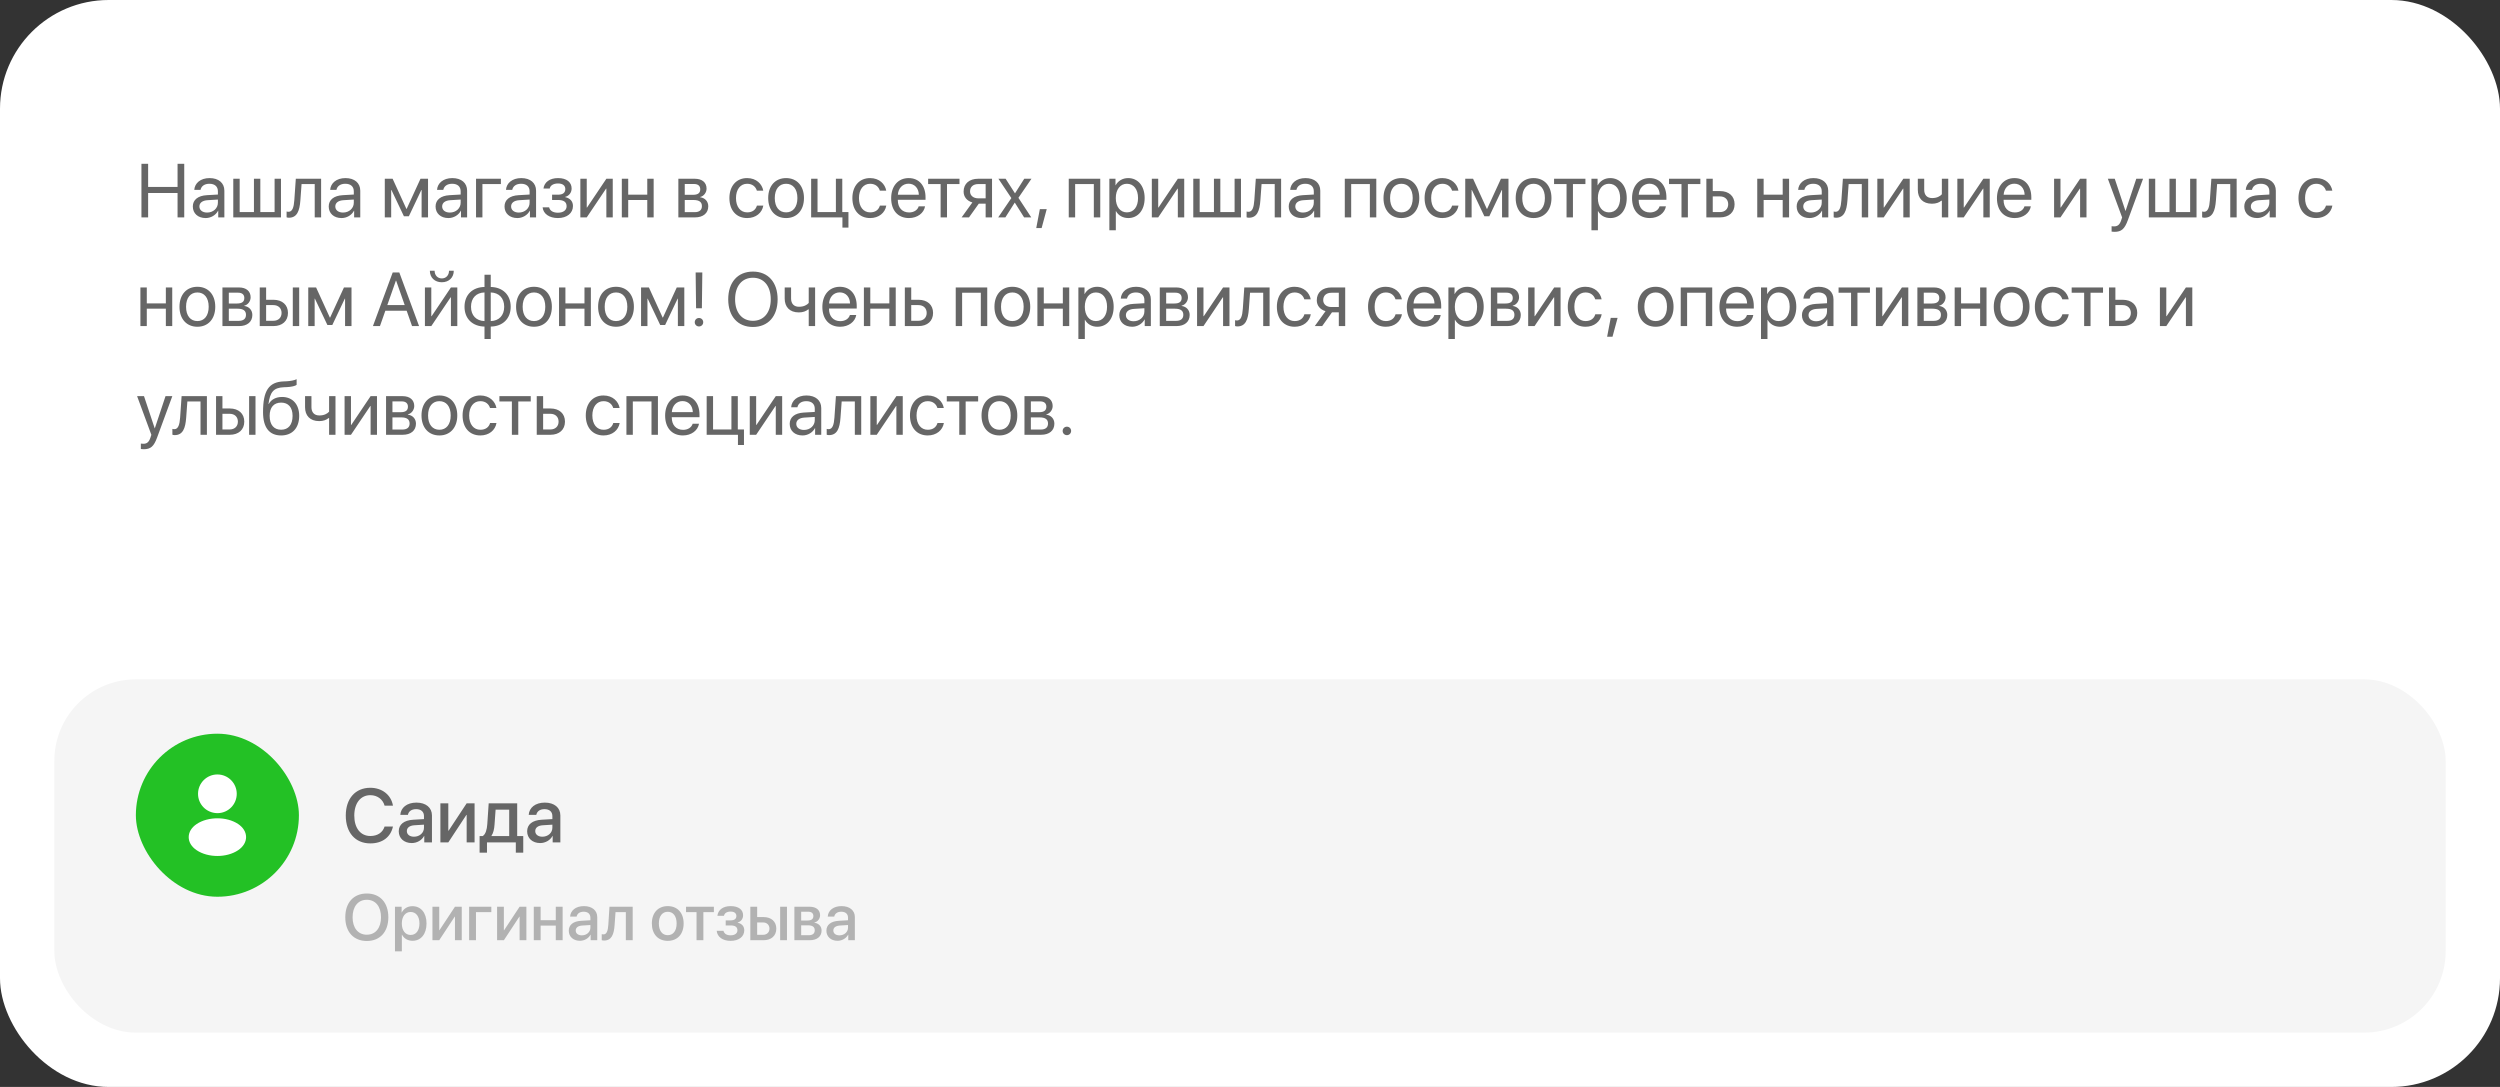
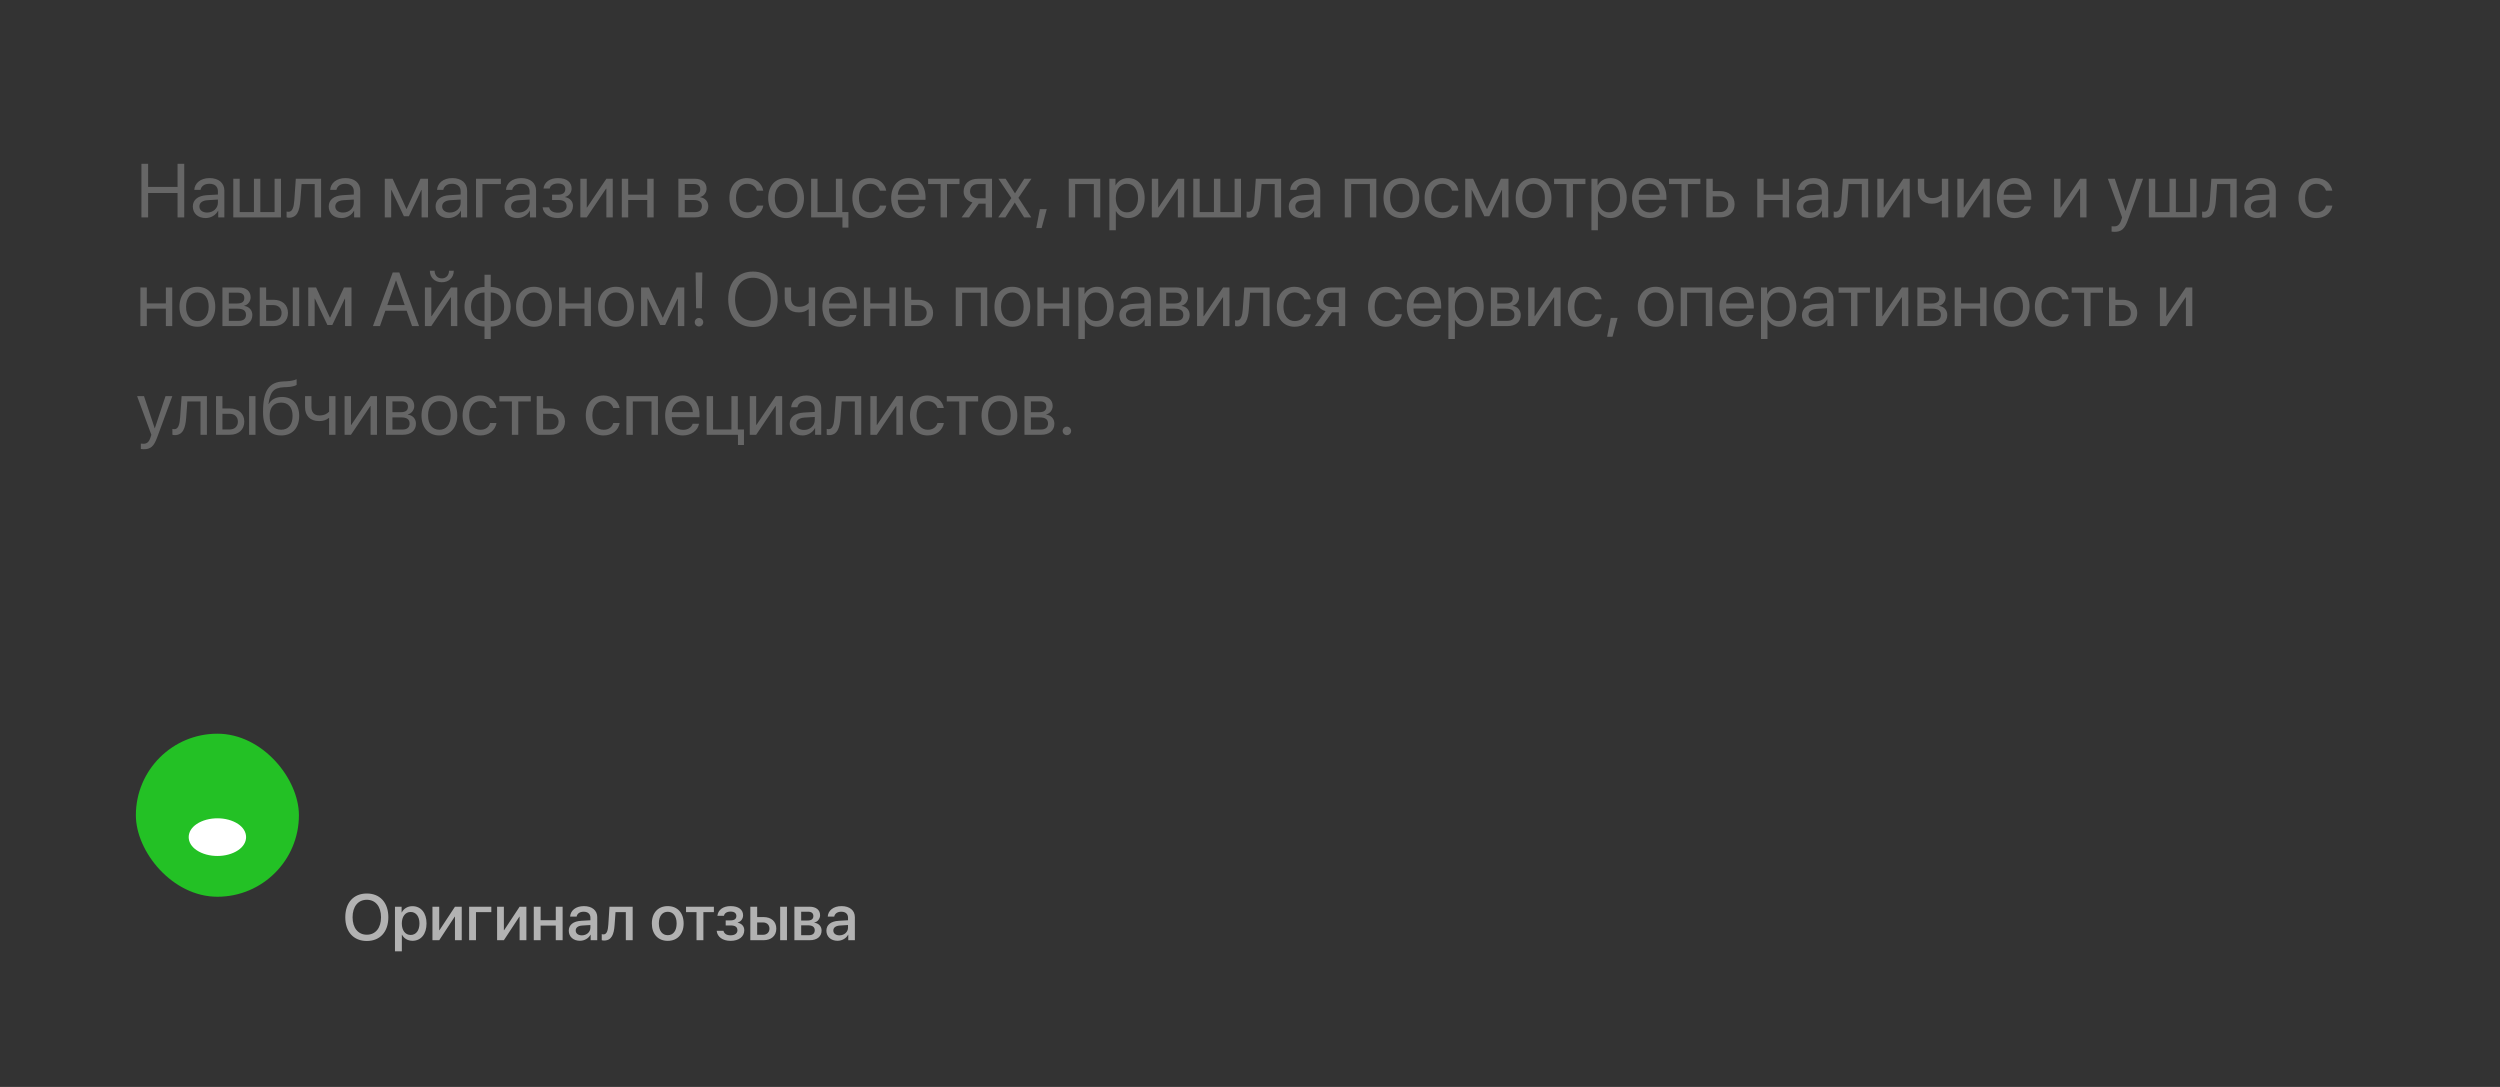
<svg xmlns="http://www.w3.org/2000/svg" width="460" height="200" viewBox="0 0 460 200" fill="none">
  <rect x="0" y="0" width="460" height="200" fill="#333333" stroke="none" />
-   <rect width="460" height="200" rx="20" fill="white" />
-   <rect x="10" y="125" width="440" height="65" rx="15" fill="#F5F5F5" />
  <path d="M67.494 164.404C69.926 164.404 71.455 166.086 71.455 168.775C71.455 171.465 69.926 173.141 67.494 173.141C65.057 173.141 63.533 171.465 63.533 168.775C63.533 166.086 65.057 164.404 67.494 164.404ZM67.494 165.559C65.889 165.559 64.875 166.801 64.875 168.775C64.875 170.744 65.889 171.986 67.494 171.986C69.1 171.986 70.107 170.744 70.107 168.775C70.107 166.801 69.1 165.559 67.494 165.559ZM75.885 166.736C77.449 166.736 78.481 167.967 78.481 169.918C78.481 171.869 77.455 173.105 75.908 173.105C75.023 173.105 74.32 172.672 73.969 171.986H73.939V175.039H72.674V166.836H73.898V167.896H73.922C74.285 167.188 74.994 166.736 75.885 166.736ZM75.551 172.033C76.553 172.033 77.18 171.213 77.18 169.918C77.18 168.629 76.553 167.803 75.551 167.803C74.584 167.803 73.934 168.646 73.934 169.918C73.934 171.201 74.578 172.033 75.551 172.033ZM80.818 173H79.57V166.836H80.818V171.154H80.865L83.713 166.836H84.961V173H83.713V168.67H83.666L80.818 173ZM90.404 167.838H87.58V173H86.32V166.836H90.404V167.838ZM92.713 173H91.465V166.836H92.713V171.154H92.76L95.607 166.836H96.856V173H95.607V168.67H95.561L92.713 173ZM102.264 173V170.316H99.475V173H98.215V166.836H99.475V169.32H102.264V166.836H103.523V173H102.264ZM107.057 172.104C107.941 172.104 108.633 171.494 108.633 170.691V170.205L107.115 170.299C106.359 170.352 105.932 170.686 105.932 171.213C105.932 171.752 106.377 172.104 107.057 172.104ZM106.705 173.105C105.498 173.105 104.654 172.355 104.654 171.248C104.654 170.17 105.48 169.508 106.945 169.426L108.633 169.326V168.852C108.633 168.166 108.17 167.756 107.396 167.756C106.664 167.756 106.207 168.107 106.096 168.658H104.9C104.971 167.545 105.92 166.725 107.443 166.725C108.938 166.725 109.893 167.516 109.893 168.752V173H108.68V171.986H108.65C108.293 172.672 107.514 173.105 106.705 173.105ZM113.086 170.193C112.969 171.939 112.529 173.059 111.146 173.059C110.941 173.059 110.795 173.023 110.719 172.994V171.881C110.777 171.898 110.895 171.928 111.053 171.928C111.65 171.928 111.861 171.213 111.932 170.141L112.143 166.836H116.414V173H115.154V167.838H113.256L113.086 170.193ZM122.865 173.117C121.102 173.117 119.941 171.904 119.941 169.918C119.941 167.938 121.107 166.725 122.865 166.725C124.623 166.725 125.789 167.938 125.789 169.918C125.789 171.904 124.629 173.117 122.865 173.117ZM122.865 172.074C123.861 172.074 124.5 171.289 124.5 169.918C124.5 168.553 123.855 167.768 122.865 167.768C121.875 167.768 121.23 168.553 121.23 169.918C121.23 171.289 121.875 172.074 122.865 172.074ZM131.355 166.836V167.838H129.422V173H128.162V167.838H126.229V166.836H131.355ZM134.426 173.117C132.984 173.117 131.982 172.408 131.871 171.271H133.119C133.248 171.805 133.717 172.098 134.426 172.098C135.234 172.098 135.686 171.723 135.686 171.178C135.686 170.562 135.27 170.281 134.432 170.281H133.529V169.35H134.414C135.123 169.35 135.492 169.08 135.492 168.541C135.492 168.066 135.152 167.732 134.432 167.732C133.752 167.732 133.295 168.025 133.213 168.506H132C132.129 167.41 133.049 166.725 134.426 166.725C135.92 166.725 136.729 167.393 136.729 168.418C136.729 169.045 136.342 169.578 135.744 169.73V169.777C136.529 169.959 136.945 170.469 136.945 171.172C136.945 172.344 135.955 173.117 134.426 173.117ZM143.549 173V166.836H144.803V173H143.549ZM140.385 169.73H139.318V172.004H140.385C141.111 172.004 141.58 171.547 141.58 170.867C141.58 170.182 141.105 169.73 140.385 169.73ZM138.059 173V166.836H139.318V168.74H140.496C141.92 168.74 142.84 169.566 142.84 170.867C142.84 172.174 141.92 173 140.496 173H138.059ZM148.711 167.756H147.416V169.373H148.588C149.303 169.373 149.66 169.098 149.66 168.553C149.66 168.043 149.326 167.756 148.711 167.756ZM148.67 170.258H147.416V172.08H148.811C149.525 172.08 149.912 171.764 149.912 171.172C149.912 170.562 149.502 170.258 148.67 170.258ZM146.168 173V166.836H148.969C150.17 166.836 150.896 167.434 150.896 168.406C150.896 169.045 150.439 169.625 149.848 169.736V169.783C150.645 169.889 151.172 170.451 151.172 171.225C151.172 172.309 150.34 173 149.004 173H146.168ZM154.459 172.104C155.344 172.104 156.035 171.494 156.035 170.691V170.205L154.518 170.299C153.762 170.352 153.334 170.686 153.334 171.213C153.334 171.752 153.779 172.104 154.459 172.104ZM154.107 173.105C152.9 173.105 152.057 172.355 152.057 171.248C152.057 170.17 152.883 169.508 154.348 169.426L156.035 169.326V168.852C156.035 168.166 155.572 167.756 154.799 167.756C154.066 167.756 153.609 168.107 153.498 168.658H152.303C152.373 167.545 153.322 166.725 154.846 166.725C156.34 166.725 157.295 167.516 157.295 168.752V173H156.082V171.986H156.053C155.695 172.672 154.916 173.105 154.107 173.105Z" fill="#B2B2B2" />
-   <path d="M68.141 155.185C65.372 155.185 63.622 153.209 63.622 150.064C63.622 146.94 65.386 144.951 68.141 144.951C70.314 144.951 71.976 146.271 72.304 148.239H70.766C70.444 147.07 69.419 146.312 68.141 146.312C66.35 146.312 65.188 147.781 65.188 150.064C65.188 152.368 66.336 153.824 68.147 153.824C69.467 153.824 70.417 153.182 70.766 152.081H72.304C71.88 154.036 70.356 155.185 68.141 155.185ZM76.173 153.954C77.205 153.954 78.012 153.243 78.012 152.307V151.739L76.241 151.849C75.359 151.91 74.86 152.3 74.86 152.915C74.86 153.544 75.38 153.954 76.173 153.954ZM75.763 155.123C74.355 155.123 73.37 154.248 73.37 152.956C73.37 151.698 74.334 150.926 76.043 150.83L78.012 150.714V150.16C78.012 149.36 77.472 148.882 76.569 148.882C75.715 148.882 75.182 149.292 75.052 149.935H73.657C73.739 148.636 74.847 147.679 76.624 147.679C78.367 147.679 79.481 148.602 79.481 150.044V155H78.066V153.817H78.032C77.615 154.617 76.706 155.123 75.763 155.123ZM82.489 155H81.033V147.809H82.489V152.847H82.544L85.866 147.809H87.322V155H85.866V149.948H85.811L82.489 155ZM93.693 153.831V148.978H91.191L90.993 151.726C90.939 152.573 90.761 153.312 90.433 153.776V153.831H93.693ZM89.606 156.887H88.245V153.831H88.826C89.353 153.503 89.592 152.635 89.66 151.664L89.92 147.809H95.163V153.831H96.277V156.887H94.91V155H89.606V156.887ZM99.798 153.954C100.83 153.954 101.637 153.243 101.637 152.307V151.739L99.866 151.849C98.984 151.91 98.485 152.3 98.485 152.915C98.485 153.544 99.005 153.954 99.798 153.954ZM99.388 155.123C97.98 155.123 96.995 154.248 96.995 152.956C96.995 151.698 97.959 150.926 99.668 150.83L101.637 150.714V150.16C101.637 149.36 101.097 148.882 100.194 148.882C99.34 148.882 98.807 149.292 98.677 149.935H97.282C97.364 148.636 98.472 147.679 100.249 147.679C101.992 147.679 103.106 148.602 103.106 150.044V155H101.691V153.817H101.657C101.24 154.617 100.331 155.123 99.388 155.123Z" fill="#666666" />
  <rect x="25" y="135" width="30" height="30" rx="15" fill="#23C125" />
-   <path d="M40 142.5C38.035 142.5 36.438 144.098 36.438 146.063C36.438 147.99 37.945 149.55 39.91 149.618C39.97 149.61 40.03 149.61 40.075 149.618C40.09 149.618 40.097 149.618 40.112 149.618C40.12 149.618 40.12 149.618 40.127 149.618C42.047 149.55 43.555 147.99 43.562 146.063C43.562 144.098 41.965 142.5 40 142.5Z" fill="white" />
  <path d="M43.81 151.613C41.718 150.218 38.305 150.218 36.197 151.613C35.245 152.25 34.72 153.113 34.72 154.035C34.72 154.958 35.245 155.813 36.19 156.443C37.24 157.148 38.62 157.5 40 157.5C41.38 157.5 42.76 157.148 43.81 156.443C44.755 155.805 45.28 154.95 45.28 154.02C45.273 153.098 44.755 152.243 43.81 151.613Z" fill="white" />
  <path d="M33.9 40H32.67V35.509H27.256V40H26.025V30.136H27.256V34.401H32.67V30.136H33.9V40ZM38.111 39.111C39.232 39.111 40.094 38.325 40.094 37.3V36.719L38.193 36.835C37.236 36.897 36.69 37.32 36.69 37.99C36.69 38.667 37.257 39.111 38.111 39.111ZM37.845 40.123C36.43 40.123 35.48 39.269 35.48 37.99C35.48 36.773 36.416 36.008 38.057 35.912L40.094 35.796V35.201C40.094 34.333 39.52 33.813 38.535 33.813C37.619 33.813 37.045 34.244 36.895 34.941H35.746C35.828 33.711 36.881 32.768 38.562 32.768C40.23 32.768 41.283 33.67 41.283 35.085V40H40.155V38.776H40.128C39.704 39.59 38.802 40.123 37.845 40.123ZM42.924 40V32.891H44.1V39.023H46.725V32.891H47.9V39.023H50.525V32.891H51.701V40H42.924ZM55.27 36.862C55.126 38.824 54.654 40.062 53.157 40.062C52.952 40.062 52.815 40.02 52.733 39.986V38.913C52.795 38.934 52.925 38.968 53.096 38.968C53.8 38.968 54.066 38.141 54.155 36.835L54.429 32.891H59.084V40H57.908V33.868H55.488L55.27 36.862ZM63.117 39.111C64.238 39.111 65.1 38.325 65.1 37.3V36.719L63.199 36.835C62.242 36.897 61.695 37.32 61.695 37.99C61.695 38.667 62.263 39.111 63.117 39.111ZM62.851 40.123C61.435 40.123 60.485 39.269 60.485 37.99C60.485 36.773 61.422 36.008 63.062 35.912L65.1 35.796V35.201C65.1 34.333 64.525 33.813 63.541 33.813C62.625 33.813 62.051 34.244 61.9 34.941H60.752C60.834 33.711 61.887 32.768 63.568 32.768C65.236 32.768 66.289 33.67 66.289 35.085V40H65.161V38.776H65.134C64.71 39.59 63.808 40.123 62.851 40.123ZM71.977 40H70.801V32.891H72.243L74.772 38.428H74.827L77.37 32.891H78.758V40H77.575V34.955H77.527L75.231 39.795H74.321L72.024 34.955H71.977V40ZM82.777 39.111C83.898 39.111 84.76 38.325 84.76 37.3V36.719L82.859 36.835C81.902 36.897 81.356 37.32 81.356 37.99C81.356 38.667 81.923 39.111 82.777 39.111ZM82.511 40.123C81.096 40.123 80.145 39.269 80.145 37.99C80.145 36.773 81.082 36.008 82.723 35.912L84.76 35.796V35.201C84.76 34.333 84.186 33.813 83.201 33.813C82.285 33.813 81.711 34.244 81.561 34.941H80.412C80.494 33.711 81.547 32.768 83.228 32.768C84.897 32.768 85.949 33.67 85.949 35.085V40H84.821V38.776H84.794C84.37 39.59 83.468 40.123 82.511 40.123ZM92.163 33.868H88.766V40H87.59V32.891H92.163V33.868ZM95.465 39.111C96.586 39.111 97.447 38.325 97.447 37.3V36.719L95.547 36.835C94.59 36.897 94.043 37.32 94.043 37.99C94.043 38.667 94.61 39.111 95.465 39.111ZM95.198 40.123C93.783 40.123 92.833 39.269 92.833 37.99C92.833 36.773 93.769 36.008 95.41 35.912L97.447 35.796V35.201C97.447 34.333 96.873 33.813 95.889 33.813C94.973 33.813 94.398 34.244 94.248 34.941H93.1C93.182 33.711 94.234 32.768 95.916 32.768C97.584 32.768 98.637 33.67 98.637 35.085V40H97.509V38.776H97.481C97.058 39.59 96.155 40.123 95.198 40.123ZM102.649 40.123C101.091 40.123 99.963 39.357 99.84 38.154H101.043C101.18 38.776 101.768 39.139 102.649 39.139C103.682 39.139 104.256 38.647 104.256 37.956C104.256 37.156 103.723 36.794 102.649 36.794H101.583V35.823H102.649C103.552 35.823 104.017 35.481 104.017 34.784C104.017 34.19 103.593 33.759 102.677 33.759C101.836 33.759 101.248 34.121 101.152 34.688H99.997C100.147 33.513 101.173 32.768 102.677 32.768C104.297 32.768 105.179 33.547 105.179 34.688C105.179 35.413 104.714 36.056 104.003 36.22V36.274C104.939 36.48 105.425 37.081 105.425 37.901C105.425 39.227 104.317 40.123 102.649 40.123ZM107.961 40H106.785V32.891H107.961V38.182H108.016L111.57 32.891H112.746V40H111.57V34.709H111.516L107.961 40ZM119.097 40V36.801H115.59V40H114.414V32.891H115.59V35.823H119.097V32.891H120.272V40H119.097ZM127.696 33.855H125.994V35.844H127.519C128.414 35.844 128.845 35.516 128.845 34.832C128.845 34.203 128.441 33.855 127.696 33.855ZM127.614 36.801H125.994V39.036H127.826C128.688 39.036 129.152 38.647 129.152 37.929C129.152 37.17 128.653 36.801 127.614 36.801ZM124.818 40V32.891H127.86C129.193 32.891 130.007 33.581 130.007 34.709C130.007 35.434 129.494 36.103 128.838 36.24V36.295C129.733 36.418 130.321 37.067 130.321 37.956C130.321 39.214 129.392 40 127.881 40H124.818ZM140.438 35.078H139.263C139.058 34.395 138.477 33.813 137.472 33.813C136.234 33.813 135.421 34.859 135.421 36.445C135.421 38.072 136.248 39.077 137.485 39.077C138.429 39.077 139.051 38.612 139.276 37.826H140.452C140.22 39.173 139.078 40.123 137.479 40.123C135.503 40.123 134.211 38.708 134.211 36.445C134.211 34.23 135.496 32.768 137.465 32.768C139.181 32.768 140.227 33.868 140.438 35.078ZM144.643 40.123C142.674 40.123 141.348 38.708 141.348 36.445C141.348 34.176 142.674 32.768 144.643 32.768C146.604 32.768 147.931 34.176 147.931 36.445C147.931 38.708 146.604 40.123 144.643 40.123ZM144.643 39.077C145.9 39.077 146.721 38.12 146.721 36.445C146.721 34.77 145.9 33.813 144.643 33.813C143.385 33.813 142.558 34.77 142.558 36.445C142.558 38.12 143.385 39.077 144.643 39.077ZM156.113 41.88H155.006V40H149.25V32.891H150.426V39.023H153.803V32.891H154.979V39.023H156.113V41.88ZM163.065 35.078H161.89C161.685 34.395 161.104 33.813 160.099 33.813C158.861 33.813 158.048 34.859 158.048 36.445C158.048 38.072 158.875 39.077 160.112 39.077C161.056 39.077 161.678 38.612 161.903 37.826H163.079C162.847 39.173 161.705 40.123 160.105 40.123C158.13 40.123 156.838 38.708 156.838 36.445C156.838 34.23 158.123 32.768 160.092 32.768C161.808 32.768 162.854 33.868 163.065 35.078ZM167.174 33.8C166.06 33.8 165.28 34.654 165.205 35.837H169.067C169.04 34.648 168.295 33.8 167.174 33.8ZM169.04 37.963H170.209C170.004 39.207 168.801 40.123 167.249 40.123C165.212 40.123 163.975 38.708 163.975 36.473C163.975 34.265 165.232 32.768 167.194 32.768C169.115 32.768 170.298 34.162 170.298 36.315V36.767H165.198V36.835C165.198 38.195 165.998 39.091 167.276 39.091C168.179 39.091 168.842 38.633 169.04 37.963ZM176.546 32.891V33.868H174.249V40H173.073V33.868H170.776V32.891H176.546ZM179.998 36.493H181.358V33.868H179.998C179.075 33.868 178.487 34.374 178.487 35.228C178.487 35.967 179.082 36.493 179.998 36.493ZM181.358 40V37.471H180.101L178.296 40H176.936L178.918 37.252C177.913 36.965 177.305 36.227 177.305 35.249C177.305 33.786 178.357 32.891 179.991 32.891H182.534V40H181.358ZM186.731 37.293H186.704L184.988 40H183.669L186.089 36.445L183.71 32.891H185.036L186.745 35.557H186.772L188.461 32.891H189.787L187.388 36.398L189.753 40H188.434L186.731 37.293ZM191.66 41.962H190.669L191.332 38.482H192.597L191.66 41.962ZM201.265 40V33.868H197.826V40H196.65V32.891H202.447V40H201.265ZM207.574 32.768C209.386 32.768 210.616 34.217 210.616 36.445C210.616 38.674 209.393 40.123 207.602 40.123C206.583 40.123 205.763 39.624 205.339 38.845H205.312V42.372H204.122V32.891H205.25V34.094H205.277C205.715 33.294 206.542 32.768 207.574 32.768ZM207.342 39.077C208.606 39.077 209.399 38.059 209.399 36.445C209.399 34.839 208.606 33.813 207.342 33.813C206.125 33.813 205.305 34.866 205.305 36.445C205.305 38.031 206.125 39.077 207.342 39.077ZM213.111 40H211.936V32.891H213.111V38.182H213.166L216.721 32.891H217.896V40H216.721V34.709H216.666L213.111 40ZM219.564 40V32.891H220.74V39.023H223.365V32.891H224.541V39.023H227.166V32.891H228.342V40H219.564ZM231.91 36.862C231.767 38.824 231.295 40.062 229.798 40.062C229.593 40.062 229.456 40.02 229.374 39.986V38.913C229.436 38.934 229.565 38.968 229.736 38.968C230.44 38.968 230.707 38.141 230.796 36.835L231.069 32.891H235.725V40H234.549V33.868H232.129L231.91 36.862ZM239.758 39.111C240.879 39.111 241.74 38.325 241.74 37.3V36.719L239.84 36.835C238.883 36.897 238.336 37.32 238.336 37.99C238.336 38.667 238.903 39.111 239.758 39.111ZM239.491 40.123C238.076 40.123 237.126 39.269 237.126 37.99C237.126 36.773 238.062 36.008 239.703 35.912L241.74 35.796V35.201C241.74 34.333 241.166 33.813 240.182 33.813C239.266 33.813 238.691 34.244 238.541 34.941H237.393C237.475 33.711 238.527 32.768 240.209 32.768C241.877 32.768 242.93 33.67 242.93 35.085V40H241.802V38.776H241.774C241.351 39.59 240.448 40.123 239.491 40.123ZM252.056 40V33.868H248.617V40H247.441V32.891H253.238V40H252.056ZM257.859 40.123C255.891 40.123 254.564 38.708 254.564 36.445C254.564 34.176 255.891 32.768 257.859 32.768C259.821 32.768 261.147 34.176 261.147 36.445C261.147 38.708 259.821 40.123 257.859 40.123ZM257.859 39.077C259.117 39.077 259.938 38.12 259.938 36.445C259.938 34.77 259.117 33.813 257.859 33.813C256.602 33.813 255.774 34.77 255.774 36.445C255.774 38.12 256.602 39.077 257.859 39.077ZM268.353 35.078H267.177C266.972 34.395 266.391 33.813 265.386 33.813C264.148 33.813 263.335 34.859 263.335 36.445C263.335 38.072 264.162 39.077 265.399 39.077C266.343 39.077 266.965 38.612 267.19 37.826H268.366C268.134 39.173 266.992 40.123 265.393 40.123C263.417 40.123 262.125 38.708 262.125 36.445C262.125 34.23 263.41 32.768 265.379 32.768C267.095 32.768 268.141 33.868 268.353 35.078ZM270.779 40H269.604V32.891H271.046L273.575 38.428H273.63L276.173 32.891H277.561V40H276.378V34.955H276.33L274.033 39.795H273.124L270.827 34.955H270.779V40ZM282.182 40.123C280.213 40.123 278.887 38.708 278.887 36.445C278.887 34.176 280.213 32.768 282.182 32.768C284.144 32.768 285.47 34.176 285.47 36.445C285.47 38.708 284.144 40.123 282.182 40.123ZM282.182 39.077C283.439 39.077 284.26 38.12 284.26 36.445C284.26 34.77 283.439 33.813 282.182 33.813C280.924 33.813 280.097 34.77 280.097 36.445C280.097 38.12 280.924 39.077 282.182 39.077ZM291.718 32.891V33.868H289.421V40H288.245V33.868H285.948V32.891H291.718ZM296.277 32.768C298.089 32.768 299.319 34.217 299.319 36.445C299.319 38.674 298.096 40.123 296.305 40.123C295.286 40.123 294.466 39.624 294.042 38.845H294.015V42.372H292.825V32.891H293.953V34.094H293.98C294.418 33.294 295.245 32.768 296.277 32.768ZM296.045 39.077C297.31 39.077 298.103 38.059 298.103 36.445C298.103 34.839 297.31 33.813 296.045 33.813C294.828 33.813 294.008 34.866 294.008 36.445C294.008 38.031 294.828 39.077 296.045 39.077ZM303.496 33.8C302.382 33.8 301.603 34.654 301.527 35.837H305.39C305.362 34.648 304.617 33.8 303.496 33.8ZM305.362 37.963H306.531C306.326 39.207 305.123 40.123 303.571 40.123C301.534 40.123 300.297 38.708 300.297 36.473C300.297 34.265 301.555 32.768 303.517 32.768C305.438 32.768 306.62 34.162 306.62 36.315V36.767H301.521V36.835C301.521 38.195 302.32 39.091 303.599 39.091C304.501 39.091 305.164 38.633 305.362 37.963ZM312.868 32.891V33.868H310.571V40H309.396V33.868H307.099V32.891H312.868ZM316.471 36.138H315.145V39.023H316.471C317.394 39.023 317.988 38.448 317.988 37.58C317.988 36.705 317.387 36.138 316.471 36.138ZM313.969 40V32.891H315.145V35.16H316.491C318.118 35.16 319.164 36.097 319.164 37.58C319.164 39.063 318.118 40 316.491 40H313.969ZM328.017 40V36.801H324.51V40H323.334V32.891H324.51V35.823H328.017V32.891H329.192V40H328.017ZM333.219 39.111C334.34 39.111 335.201 38.325 335.201 37.3V36.719L333.301 36.835C332.344 36.897 331.797 37.32 331.797 37.99C331.797 38.667 332.364 39.111 333.219 39.111ZM332.952 40.123C331.537 40.123 330.587 39.269 330.587 37.99C330.587 36.773 331.523 36.008 333.164 35.912L335.201 35.796V35.201C335.201 34.333 334.627 33.813 333.643 33.813C332.727 33.813 332.152 34.244 332.002 34.941H330.854C330.936 33.711 331.988 32.768 333.67 32.768C335.338 32.768 336.391 33.67 336.391 35.085V40H335.263V38.776H335.235C334.812 39.59 333.909 40.123 332.952 40.123ZM339.932 36.862C339.788 38.824 339.316 40.062 337.819 40.062C337.614 40.062 337.478 40.02 337.396 39.986V38.913C337.457 38.934 337.587 38.968 337.758 38.968C338.462 38.968 338.729 38.141 338.817 36.835L339.091 32.891H343.746V40H342.57V33.868H340.15L339.932 36.862ZM346.604 40H345.428V32.891H346.604V38.182H346.658L350.213 32.891H351.389V40H350.213V34.709H350.158L346.604 40ZM358.478 40H357.302V36.931H357.199C356.816 37.259 356.249 37.484 355.477 37.484C353.774 37.484 352.879 36.452 352.879 34.935V32.891H354.055V34.921C354.055 35.851 354.554 36.445 355.511 36.445C356.393 36.445 356.974 36.117 357.302 35.748V32.891H358.478V40ZM361.328 40H360.152V32.891H361.328V38.182H361.383L364.938 32.891H366.113V40H364.938V34.709H364.883L361.328 40ZM370.639 33.8C369.524 33.8 368.745 34.654 368.67 35.837H372.532C372.505 34.648 371.76 33.8 370.639 33.8ZM372.505 37.963H373.674C373.469 39.207 372.266 40.123 370.714 40.123C368.677 40.123 367.439 38.708 367.439 36.473C367.439 34.265 368.697 32.768 370.659 32.768C372.58 32.768 373.763 34.162 373.763 36.315V36.767H368.663V36.835C368.663 38.195 369.463 39.091 370.741 39.091C371.644 39.091 372.307 38.633 372.505 37.963ZM379.129 40H377.953V32.891H379.129V38.182H379.184L382.738 32.891H383.914V40H382.738V34.709H382.684L379.129 40ZM389.048 42.659C388.904 42.659 388.665 42.645 388.535 42.618V41.62C388.665 41.648 388.85 41.654 389 41.654C389.663 41.654 390.032 41.333 390.306 40.506L390.47 40.007L387.845 32.891H389.116L391.085 38.81H391.105L393.074 32.891H394.325L391.529 40.499C390.921 42.16 390.333 42.659 389.048 42.659ZM395.385 40V32.891H396.561V39.023H399.186V32.891H400.361V39.023H402.986V32.891H404.162V40H395.385ZM407.73 36.862C407.587 38.824 407.115 40.062 405.618 40.062C405.413 40.062 405.276 40.02 405.194 39.986V38.913C405.256 38.934 405.386 38.968 405.557 38.968C406.261 38.968 406.527 38.141 406.616 36.835L406.89 32.891H411.545V40H410.369V33.868H407.949L407.73 36.862ZM415.578 39.111C416.699 39.111 417.561 38.325 417.561 37.3V36.719L415.66 36.835C414.703 36.897 414.156 37.32 414.156 37.99C414.156 38.667 414.724 39.111 415.578 39.111ZM415.312 40.123C413.896 40.123 412.946 39.269 412.946 37.99C412.946 36.773 413.883 36.008 415.523 35.912L417.561 35.796V35.201C417.561 34.333 416.986 33.813 416.002 33.813C415.086 33.813 414.512 34.244 414.361 34.941H413.213C413.295 33.711 414.348 32.768 416.029 32.768C417.697 32.768 418.75 33.67 418.75 35.085V40H417.622V38.776H417.595C417.171 39.59 416.269 40.123 415.312 40.123ZM429.147 35.078H427.972C427.767 34.395 427.186 33.813 426.181 33.813C424.943 33.813 424.13 34.859 424.13 36.445C424.13 38.072 424.957 39.077 426.194 39.077C427.138 39.077 427.76 38.612 427.985 37.826H429.161C428.929 39.173 427.787 40.123 426.188 40.123C424.212 40.123 422.92 38.708 422.92 36.445C422.92 34.23 424.205 32.768 426.174 32.768C427.89 32.768 428.936 33.868 429.147 35.078ZM30.517 60V56.801H27.01V60H25.834V52.891H27.01V55.823H30.517V52.891H31.692V60H30.517ZM36.32 60.123C34.352 60.123 33.025 58.708 33.025 56.445C33.025 54.176 34.352 52.768 36.32 52.768C38.282 52.768 39.608 54.176 39.608 56.445C39.608 58.708 38.282 60.123 36.32 60.123ZM36.32 59.077C37.578 59.077 38.398 58.12 38.398 56.445C38.398 54.77 37.578 53.813 36.32 53.813C35.062 53.813 34.235 54.77 34.235 56.445C34.235 58.12 35.062 59.077 36.32 59.077ZM43.806 53.855H42.103V55.844H43.628C44.523 55.844 44.954 55.516 44.954 54.832C44.954 54.203 44.551 53.855 43.806 53.855ZM43.724 56.801H42.103V59.036H43.935C44.797 59.036 45.262 58.647 45.262 57.929C45.262 57.17 44.763 56.801 43.724 56.801ZM40.928 60V52.891H43.97C45.303 52.891 46.116 53.581 46.116 54.709C46.116 55.434 45.603 56.103 44.947 56.24V56.295C45.843 56.418 46.431 57.067 46.431 57.956C46.431 59.214 45.501 60 43.99 60H40.928ZM53.875 60V52.891H55.051V60H53.875ZM50.293 56.138H48.967V59.023H50.293C51.216 59.023 51.81 58.448 51.81 57.58C51.81 56.705 51.209 56.138 50.293 56.138ZM47.791 60V52.891H48.967V55.16H50.313C51.94 55.16 52.986 56.097 52.986 57.58C52.986 59.063 51.94 60 50.313 60H47.791ZM57.895 60H56.719V52.891H58.161L60.69 58.428H60.745L63.288 52.891H64.676V60H63.493V54.955H63.445L61.148 59.795H60.239L57.942 54.955H57.895V60ZM75.818 60L74.827 57.177H70.903L69.912 60H68.62L72.257 50.136H73.474L77.11 60H75.818ZM72.845 51.633L71.266 56.131H74.465L72.886 51.633H72.845ZM79.359 60H78.184V52.891H79.359V58.182H79.414L82.969 52.891H84.144V60H82.969V54.709H82.914L79.359 60ZM79.093 49.815H79.968C79.968 50.607 80.481 51.23 81.294 51.23C82.107 51.23 82.62 50.607 82.62 49.815H83.495C83.495 51.072 82.6 51.934 81.294 51.934C79.988 51.934 79.093 51.072 79.093 49.815ZM89.148 59.077V53.813C87.631 53.848 86.667 54.839 86.667 56.445C86.667 58.045 87.631 59.036 89.148 59.077ZM92.772 56.445C92.772 54.846 91.808 53.855 90.297 53.813V59.077C91.808 59.043 92.772 58.052 92.772 56.445ZM89.148 60.089C86.934 60.048 85.471 58.64 85.471 56.445C85.471 54.251 86.934 52.836 89.148 52.802V50.553H90.297V52.802C92.498 52.843 93.968 54.251 93.968 56.445C93.968 58.64 92.498 60.055 90.297 60.089V62.372H89.148V60.089ZM98.254 60.123C96.285 60.123 94.959 58.708 94.959 56.445C94.959 54.176 96.285 52.768 98.254 52.768C100.216 52.768 101.542 54.176 101.542 56.445C101.542 58.708 100.216 60.123 98.254 60.123ZM98.254 59.077C99.512 59.077 100.332 58.12 100.332 56.445C100.332 54.77 99.512 53.813 98.254 53.813C96.996 53.813 96.169 54.77 96.169 56.445C96.169 58.12 96.996 59.077 98.254 59.077ZM107.544 60V56.801H104.037V60H102.861V52.891H104.037V55.823H107.544V52.891H108.72V60H107.544ZM113.348 60.123C111.379 60.123 110.053 58.708 110.053 56.445C110.053 54.176 111.379 52.768 113.348 52.768C115.31 52.768 116.636 54.176 116.636 56.445C116.636 58.708 115.31 60.123 113.348 60.123ZM113.348 59.077C114.605 59.077 115.426 58.12 115.426 56.445C115.426 54.77 114.605 53.813 113.348 53.813C112.09 53.813 111.263 54.77 111.263 56.445C111.263 58.12 112.09 59.077 113.348 59.077ZM119.131 60H117.955V52.891H119.397L121.927 58.428H121.981L124.524 52.891H125.912V60H124.729V54.955H124.682L122.385 59.795H121.476L119.179 54.955H119.131V60ZM127.997 50.136H129.228L129.146 56.726H128.079L127.997 50.136ZM128.612 60.068C128.175 60.068 127.833 59.727 127.833 59.289C127.833 58.845 128.175 58.51 128.612 58.51C129.057 58.51 129.392 58.845 129.392 59.289C129.392 59.727 129.057 60.068 128.612 60.068ZM138.538 49.972C141.334 49.972 143.084 51.94 143.084 55.071C143.084 58.202 141.334 60.164 138.538 60.164C135.742 60.164 133.992 58.202 133.992 55.071C133.992 51.94 135.742 49.972 138.538 49.972ZM138.538 51.106C136.521 51.106 135.257 52.638 135.257 55.071C135.257 57.498 136.521 59.029 138.538 59.029C140.555 59.029 141.819 57.498 141.819 55.071C141.819 52.638 140.555 51.106 138.538 51.106ZM149.981 60H148.806V56.931H148.703C148.32 57.259 147.753 57.484 146.98 57.484C145.278 57.484 144.383 56.452 144.383 54.935V52.891H145.559V54.921C145.559 55.851 146.058 56.445 147.015 56.445C147.896 56.445 148.478 56.117 148.806 55.748V52.891H149.981V60ZM154.514 53.8C153.399 53.8 152.62 54.654 152.545 55.837H156.407C156.38 54.648 155.635 53.8 154.514 53.8ZM156.38 57.963H157.549C157.344 59.207 156.141 60.123 154.589 60.123C152.552 60.123 151.314 58.708 151.314 56.473C151.314 54.265 152.572 52.768 154.534 52.768C156.455 52.768 157.638 54.162 157.638 56.315V56.767H152.538V56.835C152.538 58.195 153.338 59.091 154.616 59.091C155.519 59.091 156.182 58.633 156.38 57.963ZM163.64 60V56.801H160.133V60H158.957V52.891H160.133V55.823H163.64V52.891H164.815V60H163.64ZM168.992 56.138H167.666V59.023H168.992C169.915 59.023 170.51 58.448 170.51 57.58C170.51 56.705 169.908 56.138 168.992 56.138ZM166.49 60V52.891H167.666V55.16H169.013C170.64 55.16 171.686 56.097 171.686 57.58C171.686 59.063 170.64 60 169.013 60H166.49ZM180.47 60V53.868H177.031V60H175.855V52.891H181.652V60H180.47ZM186.273 60.123C184.305 60.123 182.979 58.708 182.979 56.445C182.979 54.176 184.305 52.768 186.273 52.768C188.235 52.768 189.562 54.176 189.562 56.445C189.562 58.708 188.235 60.123 186.273 60.123ZM186.273 59.077C187.531 59.077 188.352 58.12 188.352 56.445C188.352 54.77 187.531 53.813 186.273 53.813C185.016 53.813 184.188 54.77 184.188 56.445C184.188 58.12 185.016 59.077 186.273 59.077ZM195.563 60V56.801H192.057V60H190.881V52.891H192.057V55.823H195.563V52.891H196.739V60H195.563ZM201.873 52.768C203.685 52.768 204.915 54.217 204.915 56.445C204.915 58.674 203.691 60.123 201.9 60.123C200.882 60.123 200.062 59.624 199.638 58.845H199.61V62.372H198.421V52.891H199.549V54.094H199.576C200.014 53.294 200.841 52.768 201.873 52.768ZM201.641 59.077C202.905 59.077 203.698 58.059 203.698 56.445C203.698 54.839 202.905 53.813 201.641 53.813C200.424 53.813 199.604 54.866 199.604 56.445C199.604 58.031 200.424 59.077 201.641 59.077ZM208.586 59.111C209.707 59.111 210.568 58.325 210.568 57.3V56.719L208.668 56.835C207.711 56.897 207.164 57.32 207.164 57.99C207.164 58.667 207.731 59.111 208.586 59.111ZM208.319 60.123C206.904 60.123 205.954 59.269 205.954 57.99C205.954 56.773 206.891 56.008 208.531 55.912L210.568 55.796V55.201C210.568 54.333 209.994 53.813 209.01 53.813C208.094 53.813 207.52 54.244 207.369 54.941H206.221C206.303 53.711 207.355 52.768 209.037 52.768C210.705 52.768 211.758 53.67 211.758 55.085V60H210.63V58.776H210.603C210.179 59.59 209.276 60.123 208.319 60.123ZM216.276 53.855H214.574V55.844H216.099C216.994 55.844 217.425 55.516 217.425 54.832C217.425 54.203 217.021 53.855 216.276 53.855ZM216.194 56.801H214.574V59.036H216.406C217.268 59.036 217.732 58.647 217.732 57.929C217.732 57.17 217.233 56.801 216.194 56.801ZM213.398 60V52.891H216.44C217.773 52.891 218.587 53.581 218.587 54.709C218.587 55.434 218.074 56.103 217.418 56.24V56.295C218.313 56.418 218.901 57.067 218.901 57.956C218.901 59.214 217.972 60 216.461 60H213.398ZM221.438 60H220.262V52.891H221.438V58.182H221.492L225.047 52.891H226.223V60H225.047V54.709H224.992L221.438 60ZM229.791 56.862C229.647 58.824 229.176 60.062 227.679 60.062C227.474 60.062 227.337 60.02 227.255 59.986V58.913C227.316 58.934 227.446 58.968 227.617 58.968C228.321 58.968 228.588 58.141 228.677 56.835L228.95 52.891H233.605V60H232.43V53.868H230.01L229.791 56.862ZM241.173 55.078H239.997C239.792 54.395 239.211 53.813 238.206 53.813C236.969 53.813 236.155 54.859 236.155 56.445C236.155 58.072 236.982 59.077 238.22 59.077C239.163 59.077 239.785 58.612 240.011 57.826H241.187C240.954 59.173 239.812 60.123 238.213 60.123C236.237 60.123 234.945 58.708 234.945 56.445C234.945 54.23 236.23 52.768 238.199 52.768C239.915 52.768 240.961 53.868 241.173 55.078ZM244.98 56.493H246.341V53.868H244.98C244.058 53.868 243.47 54.374 243.47 55.228C243.47 55.967 244.064 56.493 244.98 56.493ZM246.341 60V57.471H245.083L243.278 60H241.918L243.9 57.252C242.896 56.965 242.287 56.227 242.287 55.249C242.287 53.786 243.34 52.891 244.974 52.891H247.517V60H246.341ZM257.948 55.078H256.772C256.567 54.395 255.986 53.813 254.981 53.813C253.744 53.813 252.931 54.859 252.931 56.445C252.931 58.072 253.758 59.077 254.995 59.077C255.938 59.077 256.561 58.612 256.786 57.826H257.962C257.729 59.173 256.588 60.123 254.988 60.123C253.013 60.123 251.721 58.708 251.721 56.445C251.721 54.23 253.006 52.768 254.975 52.768C256.69 52.768 257.736 53.868 257.948 55.078ZM262.057 53.8C260.942 53.8 260.163 54.654 260.088 55.837H263.95C263.923 54.648 263.178 53.8 262.057 53.8ZM263.923 57.963H265.092C264.887 59.207 263.684 60.123 262.132 60.123C260.095 60.123 258.857 58.708 258.857 56.473C258.857 54.265 260.115 52.768 262.077 52.768C263.998 52.768 265.181 54.162 265.181 56.315V56.767H260.081V56.835C260.081 58.195 260.881 59.091 262.159 59.091C263.062 59.091 263.725 58.633 263.923 57.963ZM269.959 52.768C271.771 52.768 273.001 54.217 273.001 56.445C273.001 58.674 271.777 60.123 269.986 60.123C268.968 60.123 268.147 59.624 267.724 58.845H267.696V62.372H266.507V52.891H267.635V54.094H267.662C268.1 53.294 268.927 52.768 269.959 52.768ZM269.727 59.077C270.991 59.077 271.784 58.059 271.784 56.445C271.784 54.839 270.991 53.813 269.727 53.813C268.51 53.813 267.689 54.866 267.689 56.445C267.689 58.031 268.51 59.077 269.727 59.077ZM277.198 53.855H275.496V55.844H277.021C277.916 55.844 278.347 55.516 278.347 54.832C278.347 54.203 277.943 53.855 277.198 53.855ZM277.116 56.801H275.496V59.036H277.328C278.189 59.036 278.654 58.647 278.654 57.929C278.654 57.17 278.155 56.801 277.116 56.801ZM274.32 60V52.891H277.362C278.695 52.891 279.509 53.581 279.509 54.709C279.509 55.434 278.996 56.103 278.34 56.24V56.295C279.235 56.418 279.823 57.067 279.823 57.956C279.823 59.214 278.894 60 277.383 60H274.32ZM282.359 60H281.184V52.891H282.359V58.182H282.414L285.969 52.891H287.145V60H285.969V54.709H285.914L282.359 60ZM294.698 55.078H293.522C293.317 54.395 292.736 53.813 291.731 53.813C290.494 53.813 289.681 54.859 289.681 56.445C289.681 58.072 290.508 59.077 291.745 59.077C292.688 59.077 293.311 58.612 293.536 57.826H294.712C294.479 59.173 293.338 60.123 291.738 60.123C289.763 60.123 288.471 58.708 288.471 56.445C288.471 54.23 289.756 52.768 291.725 52.768C293.44 52.768 294.486 53.868 294.698 55.078ZM296.701 61.962H295.71L296.373 58.482H297.638L296.701 61.962ZM304.645 60.123C302.676 60.123 301.35 58.708 301.35 56.445C301.35 54.176 302.676 52.768 304.645 52.768C306.606 52.768 307.933 54.176 307.933 56.445C307.933 58.708 306.606 60.123 304.645 60.123ZM304.645 59.077C305.902 59.077 306.723 58.12 306.723 56.445C306.723 54.77 305.902 53.813 304.645 53.813C303.387 53.813 302.56 54.77 302.56 56.445C302.56 58.12 303.387 59.077 304.645 59.077ZM313.866 60V53.868H310.428V60H309.252V52.891H315.049V60H313.866ZM319.574 53.8C318.46 53.8 317.681 54.654 317.605 55.837H321.468C321.44 54.648 320.695 53.8 319.574 53.8ZM321.44 57.963H322.609C322.404 59.207 321.201 60.123 319.649 60.123C317.612 60.123 316.375 58.708 316.375 56.473C316.375 54.265 317.633 52.768 319.595 52.768C321.516 52.768 322.698 54.162 322.698 56.315V56.767H317.599V56.835C317.599 58.195 318.398 59.091 319.677 59.091C320.579 59.091 321.242 58.633 321.44 57.963ZM327.477 52.768C329.288 52.768 330.519 54.217 330.519 56.445C330.519 58.674 329.295 60.123 327.504 60.123C326.485 60.123 325.665 59.624 325.241 58.845H325.214V62.372H324.024V52.891H325.152V54.094H325.18C325.617 53.294 326.444 52.768 327.477 52.768ZM327.244 59.077C328.509 59.077 329.302 58.059 329.302 56.445C329.302 54.839 328.509 53.813 327.244 53.813C326.027 53.813 325.207 54.866 325.207 56.445C325.207 58.031 326.027 59.077 327.244 59.077ZM334.189 59.111C335.311 59.111 336.172 58.325 336.172 57.3V56.719L334.271 56.835C333.314 56.897 332.768 57.32 332.768 57.99C332.768 58.667 333.335 59.111 334.189 59.111ZM333.923 60.123C332.508 60.123 331.558 59.269 331.558 57.99C331.558 56.773 332.494 56.008 334.135 55.912L336.172 55.796V55.201C336.172 54.333 335.598 53.813 334.613 53.813C333.697 53.813 333.123 54.244 332.973 54.941H331.824C331.906 53.711 332.959 52.768 334.641 52.768C336.309 52.768 337.361 53.67 337.361 55.085V60H336.233V58.776H336.206C335.782 59.59 334.88 60.123 333.923 60.123ZM344.067 52.891V53.868H341.771V60H340.595V53.868H338.298V52.891H344.067ZM346.344 60H345.168V52.891H346.344V58.182H346.398L349.953 52.891H351.129V60H349.953V54.709H349.898L346.344 60ZM355.675 53.855H353.973V55.844H355.497C356.393 55.844 356.823 55.516 356.823 54.832C356.823 54.203 356.42 53.855 355.675 53.855ZM355.593 56.801H353.973V59.036H355.805C356.666 59.036 357.131 58.647 357.131 57.929C357.131 57.17 356.632 56.801 355.593 56.801ZM352.797 60V52.891H355.839C357.172 52.891 357.985 53.581 357.985 54.709C357.985 55.434 357.473 56.103 356.816 56.24V56.295C357.712 56.418 358.3 57.067 358.3 57.956C358.3 59.214 357.37 60 355.859 60H352.797ZM364.343 60V56.801H360.836V60H359.66V52.891H360.836V55.823H364.343V52.891H365.519V60H364.343ZM370.146 60.123C368.178 60.123 366.852 58.708 366.852 56.445C366.852 54.176 368.178 52.768 370.146 52.768C372.108 52.768 373.435 54.176 373.435 56.445C373.435 58.708 372.108 60.123 370.146 60.123ZM370.146 59.077C371.404 59.077 372.225 58.12 372.225 56.445C372.225 54.77 371.404 53.813 370.146 53.813C368.889 53.813 368.062 54.77 368.062 56.445C368.062 58.12 368.889 59.077 370.146 59.077ZM380.64 55.078H379.464C379.259 54.395 378.678 53.813 377.673 53.813C376.436 53.813 375.622 54.859 375.622 56.445C375.622 58.072 376.449 59.077 377.687 59.077C378.63 59.077 379.252 58.612 379.478 57.826H380.653C380.421 59.173 379.279 60.123 377.68 60.123C375.704 60.123 374.412 58.708 374.412 56.445C374.412 54.23 375.697 52.768 377.666 52.768C379.382 52.768 380.428 53.868 380.64 55.078ZM386.956 52.891V53.868H384.659V60H383.483V53.868H381.187V52.891H386.956ZM390.559 56.138H389.232V59.023H390.559C391.481 59.023 392.076 58.448 392.076 57.58C392.076 56.705 391.475 56.138 390.559 56.138ZM388.057 60V52.891H389.232V55.16H390.579C392.206 55.16 393.252 56.097 393.252 57.58C393.252 59.063 392.206 60 390.579 60H388.057ZM398.598 60H397.422V52.891H398.598V58.182H398.652L402.207 52.891H403.383V60H402.207V54.709H402.152L398.598 60ZM26.429 82.659C26.285 82.659 26.046 82.645 25.916 82.618V81.62C26.046 81.647 26.23 81.654 26.381 81.654C27.044 81.654 27.413 81.333 27.686 80.506L27.851 80.007L25.226 72.891H26.497L28.466 78.811H28.486L30.455 72.891H31.706L28.91 80.499C28.302 82.16 27.714 82.659 26.429 82.659ZM34.256 76.862C34.112 78.824 33.641 80.061 32.144 80.061C31.939 80.061 31.802 80.02 31.72 79.986V78.913C31.781 78.934 31.911 78.968 32.082 78.968C32.786 78.968 33.053 78.141 33.142 76.835L33.415 72.891H38.07V80H36.895V73.868H34.475L34.256 76.862ZM45.836 80V72.891H47.012V80H45.836ZM42.254 76.138H40.928V79.022H42.254C43.177 79.022 43.772 78.448 43.772 77.58C43.772 76.705 43.17 76.138 42.254 76.138ZM39.752 80V72.891H40.928V75.16H42.274C43.901 75.16 44.947 76.097 44.947 77.58C44.947 79.064 43.901 80 42.274 80H39.752ZM51.728 80.123C49.548 80.123 48.399 78.66 48.399 75.837C48.399 71.913 49.438 70.279 52.2 70.177L52.727 70.156C53.41 70.122 54.176 69.985 54.579 69.773V70.812C54.353 71.018 53.602 71.195 52.781 71.23L52.255 71.25C50.279 71.325 49.691 72.193 49.404 74.319H49.459C49.924 73.478 50.812 73.041 51.906 73.041C53.827 73.041 55.051 74.394 55.051 76.514C55.051 78.749 53.786 80.123 51.728 80.123ZM51.728 79.07C53.062 79.07 53.834 78.147 53.834 76.514C53.834 74.962 53.062 74.08 51.728 74.08C50.389 74.08 49.616 74.962 49.616 76.514C49.616 78.147 50.389 79.07 51.728 79.07ZM61.73 80H60.554V76.931H60.451C60.068 77.259 59.501 77.484 58.728 77.484C57.026 77.484 56.131 76.452 56.131 74.935V72.891H57.307V74.921C57.307 75.851 57.806 76.445 58.763 76.445C59.645 76.445 60.226 76.117 60.554 75.748V72.891H61.73V80ZM64.58 80H63.404V72.891H64.58V78.182H64.635L68.189 72.891H69.365V80H68.189V74.709H68.135L64.58 80ZM73.911 73.855H72.209V75.844H73.733C74.629 75.844 75.06 75.516 75.06 74.832C75.06 74.203 74.656 73.855 73.911 73.855ZM73.829 76.801H72.209V79.036H74.041C74.902 79.036 75.367 78.647 75.367 77.929C75.367 77.17 74.868 76.801 73.829 76.801ZM71.033 80V72.891H74.075C75.408 72.891 76.222 73.581 76.222 74.709C76.222 75.434 75.709 76.103 75.053 76.24V76.295C75.948 76.418 76.536 77.067 76.536 77.956C76.536 79.214 75.606 80 74.096 80H71.033ZM80.85 80.123C78.881 80.123 77.555 78.708 77.555 76.445C77.555 74.176 78.881 72.768 80.85 72.768C82.811 72.768 84.138 74.176 84.138 76.445C84.138 78.708 82.811 80.123 80.85 80.123ZM80.85 79.077C82.107 79.077 82.928 78.12 82.928 76.445C82.928 74.77 82.107 73.814 80.85 73.814C79.592 73.814 78.765 74.77 78.765 76.445C78.765 78.12 79.592 79.077 80.85 79.077ZM91.343 75.078H90.167C89.962 74.394 89.381 73.814 88.376 73.814C87.139 73.814 86.325 74.859 86.325 76.445C86.325 78.072 87.152 79.077 88.39 79.077C89.333 79.077 89.955 78.612 90.181 77.826H91.356C91.124 79.173 89.982 80.123 88.383 80.123C86.407 80.123 85.115 78.708 85.115 76.445C85.115 74.231 86.4 72.768 88.369 72.768C90.085 72.768 91.131 73.868 91.343 75.078ZM97.659 72.891V73.868H95.362V80H94.186V73.868H91.89V72.891H97.659ZM101.262 76.138H99.936V79.022H101.262C102.185 79.022 102.779 78.448 102.779 77.58C102.779 76.705 102.178 76.138 101.262 76.138ZM98.76 80V72.891H99.936V75.16H101.282C102.909 75.16 103.955 76.097 103.955 77.58C103.955 79.064 102.909 80 101.282 80H98.76ZM114.011 75.078H112.835C112.63 74.394 112.049 73.814 111.044 73.814C109.807 73.814 108.993 74.859 108.993 76.445C108.993 78.072 109.82 79.077 111.058 79.077C112.001 79.077 112.623 78.612 112.849 77.826H114.024C113.792 79.173 112.65 80.123 111.051 80.123C109.075 80.123 107.783 78.708 107.783 76.445C107.783 74.231 109.068 72.768 111.037 72.768C112.753 72.768 113.799 73.868 114.011 75.078ZM119.876 80V73.868H116.438V80H115.262V72.891H121.059V80H119.876ZM125.584 73.8C124.47 73.8 123.69 74.654 123.615 75.837H127.478C127.45 74.647 126.705 73.8 125.584 73.8ZM127.45 77.963H128.619C128.414 79.207 127.211 80.123 125.659 80.123C123.622 80.123 122.385 78.708 122.385 76.473C122.385 74.265 123.643 72.768 125.604 72.768C127.525 72.768 128.708 74.162 128.708 76.315V76.767H123.608V76.835C123.608 78.195 124.408 79.091 125.687 79.091C126.589 79.091 127.252 78.633 127.45 77.963ZM136.891 81.88H135.783V80H130.027V72.891H131.203V79.022H134.58V72.891H135.756V79.022H136.891V81.88ZM139.133 80H137.957V72.891H139.133V78.182H139.188L142.742 72.891H143.918V80H142.742V74.709H142.688L139.133 80ZM147.938 79.111C149.059 79.111 149.92 78.325 149.92 77.3V76.719L148.02 76.835C147.062 76.897 146.516 77.32 146.516 77.99C146.516 78.667 147.083 79.111 147.938 79.111ZM147.671 80.123C146.256 80.123 145.306 79.269 145.306 77.99C145.306 76.773 146.242 76.008 147.883 75.912L149.92 75.796V75.201C149.92 74.333 149.346 73.814 148.361 73.814C147.445 73.814 146.871 74.244 146.721 74.941H145.572C145.654 73.711 146.707 72.768 148.389 72.768C150.057 72.768 151.109 73.67 151.109 75.085V80H149.981V78.776H149.954C149.53 79.59 148.628 80.123 147.671 80.123ZM154.65 76.862C154.507 78.824 154.035 80.061 152.538 80.061C152.333 80.061 152.196 80.02 152.114 79.986V78.913C152.176 78.934 152.306 78.968 152.477 78.968C153.181 78.968 153.447 78.141 153.536 76.835L153.81 72.891H158.465V80H157.289V73.868H154.869L154.65 76.862ZM161.322 80H160.146V72.891H161.322V78.182H161.377L164.932 72.891H166.107V80H164.932V74.709H164.877L161.322 80ZM173.661 75.078H172.485C172.28 74.394 171.699 73.814 170.694 73.814C169.457 73.814 168.644 74.859 168.644 76.445C168.644 78.072 169.471 79.077 170.708 79.077C171.651 79.077 172.273 78.612 172.499 77.826H173.675C173.442 79.173 172.301 80.123 170.701 80.123C168.726 80.123 167.434 78.708 167.434 76.445C167.434 74.231 168.719 72.768 170.688 72.768C172.403 72.768 173.449 73.868 173.661 75.078ZM179.978 72.891V73.868H177.681V80H176.505V73.868H174.208V72.891H179.978ZM183.895 80.123C181.926 80.123 180.6 78.708 180.6 76.445C180.6 74.176 181.926 72.768 183.895 72.768C185.856 72.768 187.183 74.176 187.183 76.445C187.183 78.708 185.856 80.123 183.895 80.123ZM183.895 79.077C185.152 79.077 185.973 78.12 185.973 76.445C185.973 74.77 185.152 73.814 183.895 73.814C182.637 73.814 181.81 74.77 181.81 76.445C181.81 78.12 182.637 79.077 183.895 79.077ZM191.38 73.855H189.678V75.844H191.202C192.098 75.844 192.528 75.516 192.528 74.832C192.528 74.203 192.125 73.855 191.38 73.855ZM191.298 76.801H189.678V79.036H191.51C192.371 79.036 192.836 78.647 192.836 77.929C192.836 77.17 192.337 76.801 191.298 76.801ZM188.502 80V72.891H191.544C192.877 72.891 193.69 73.581 193.69 74.709C193.69 75.434 193.178 76.103 192.521 76.24V76.295C193.417 76.418 194.005 77.067 194.005 77.956C194.005 79.214 193.075 80 191.564 80H188.502ZM196.309 80.068C195.871 80.068 195.529 79.727 195.529 79.289C195.529 78.852 195.871 78.51 196.309 78.51C196.746 78.51 197.088 78.852 197.088 79.289C197.088 79.727 196.746 80.068 196.309 80.068Z" fill="#666666" />
</svg>